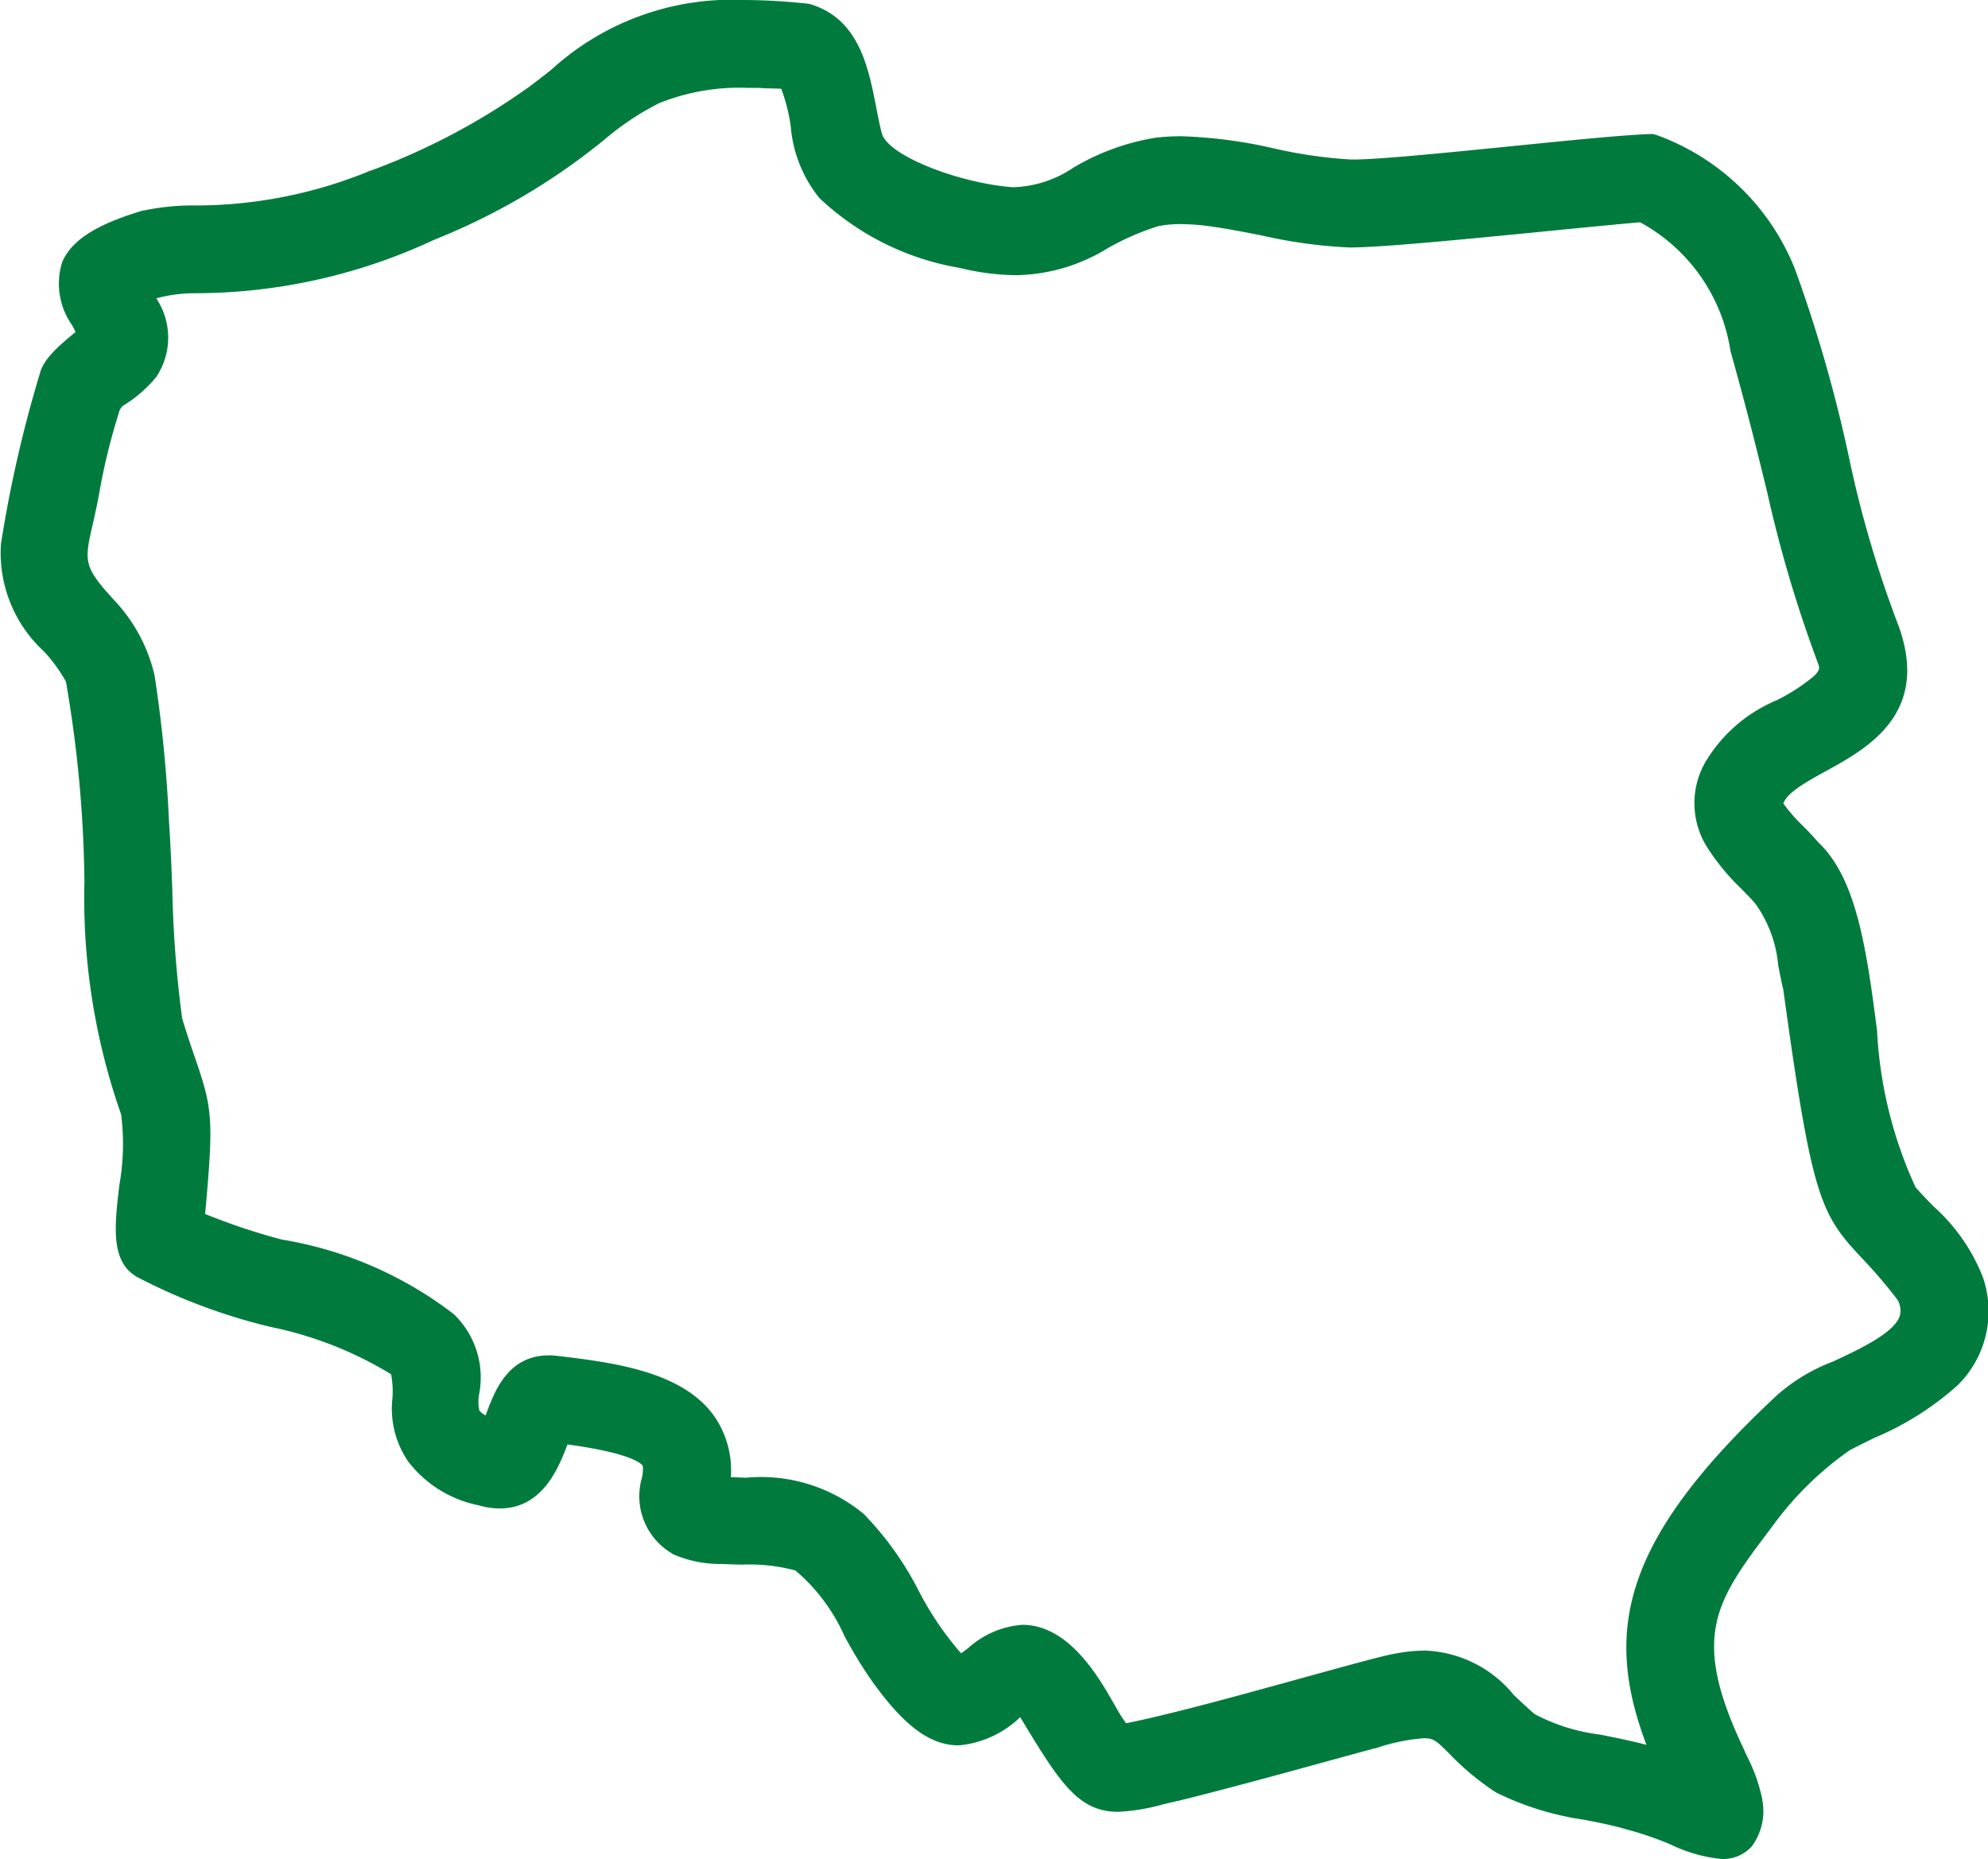
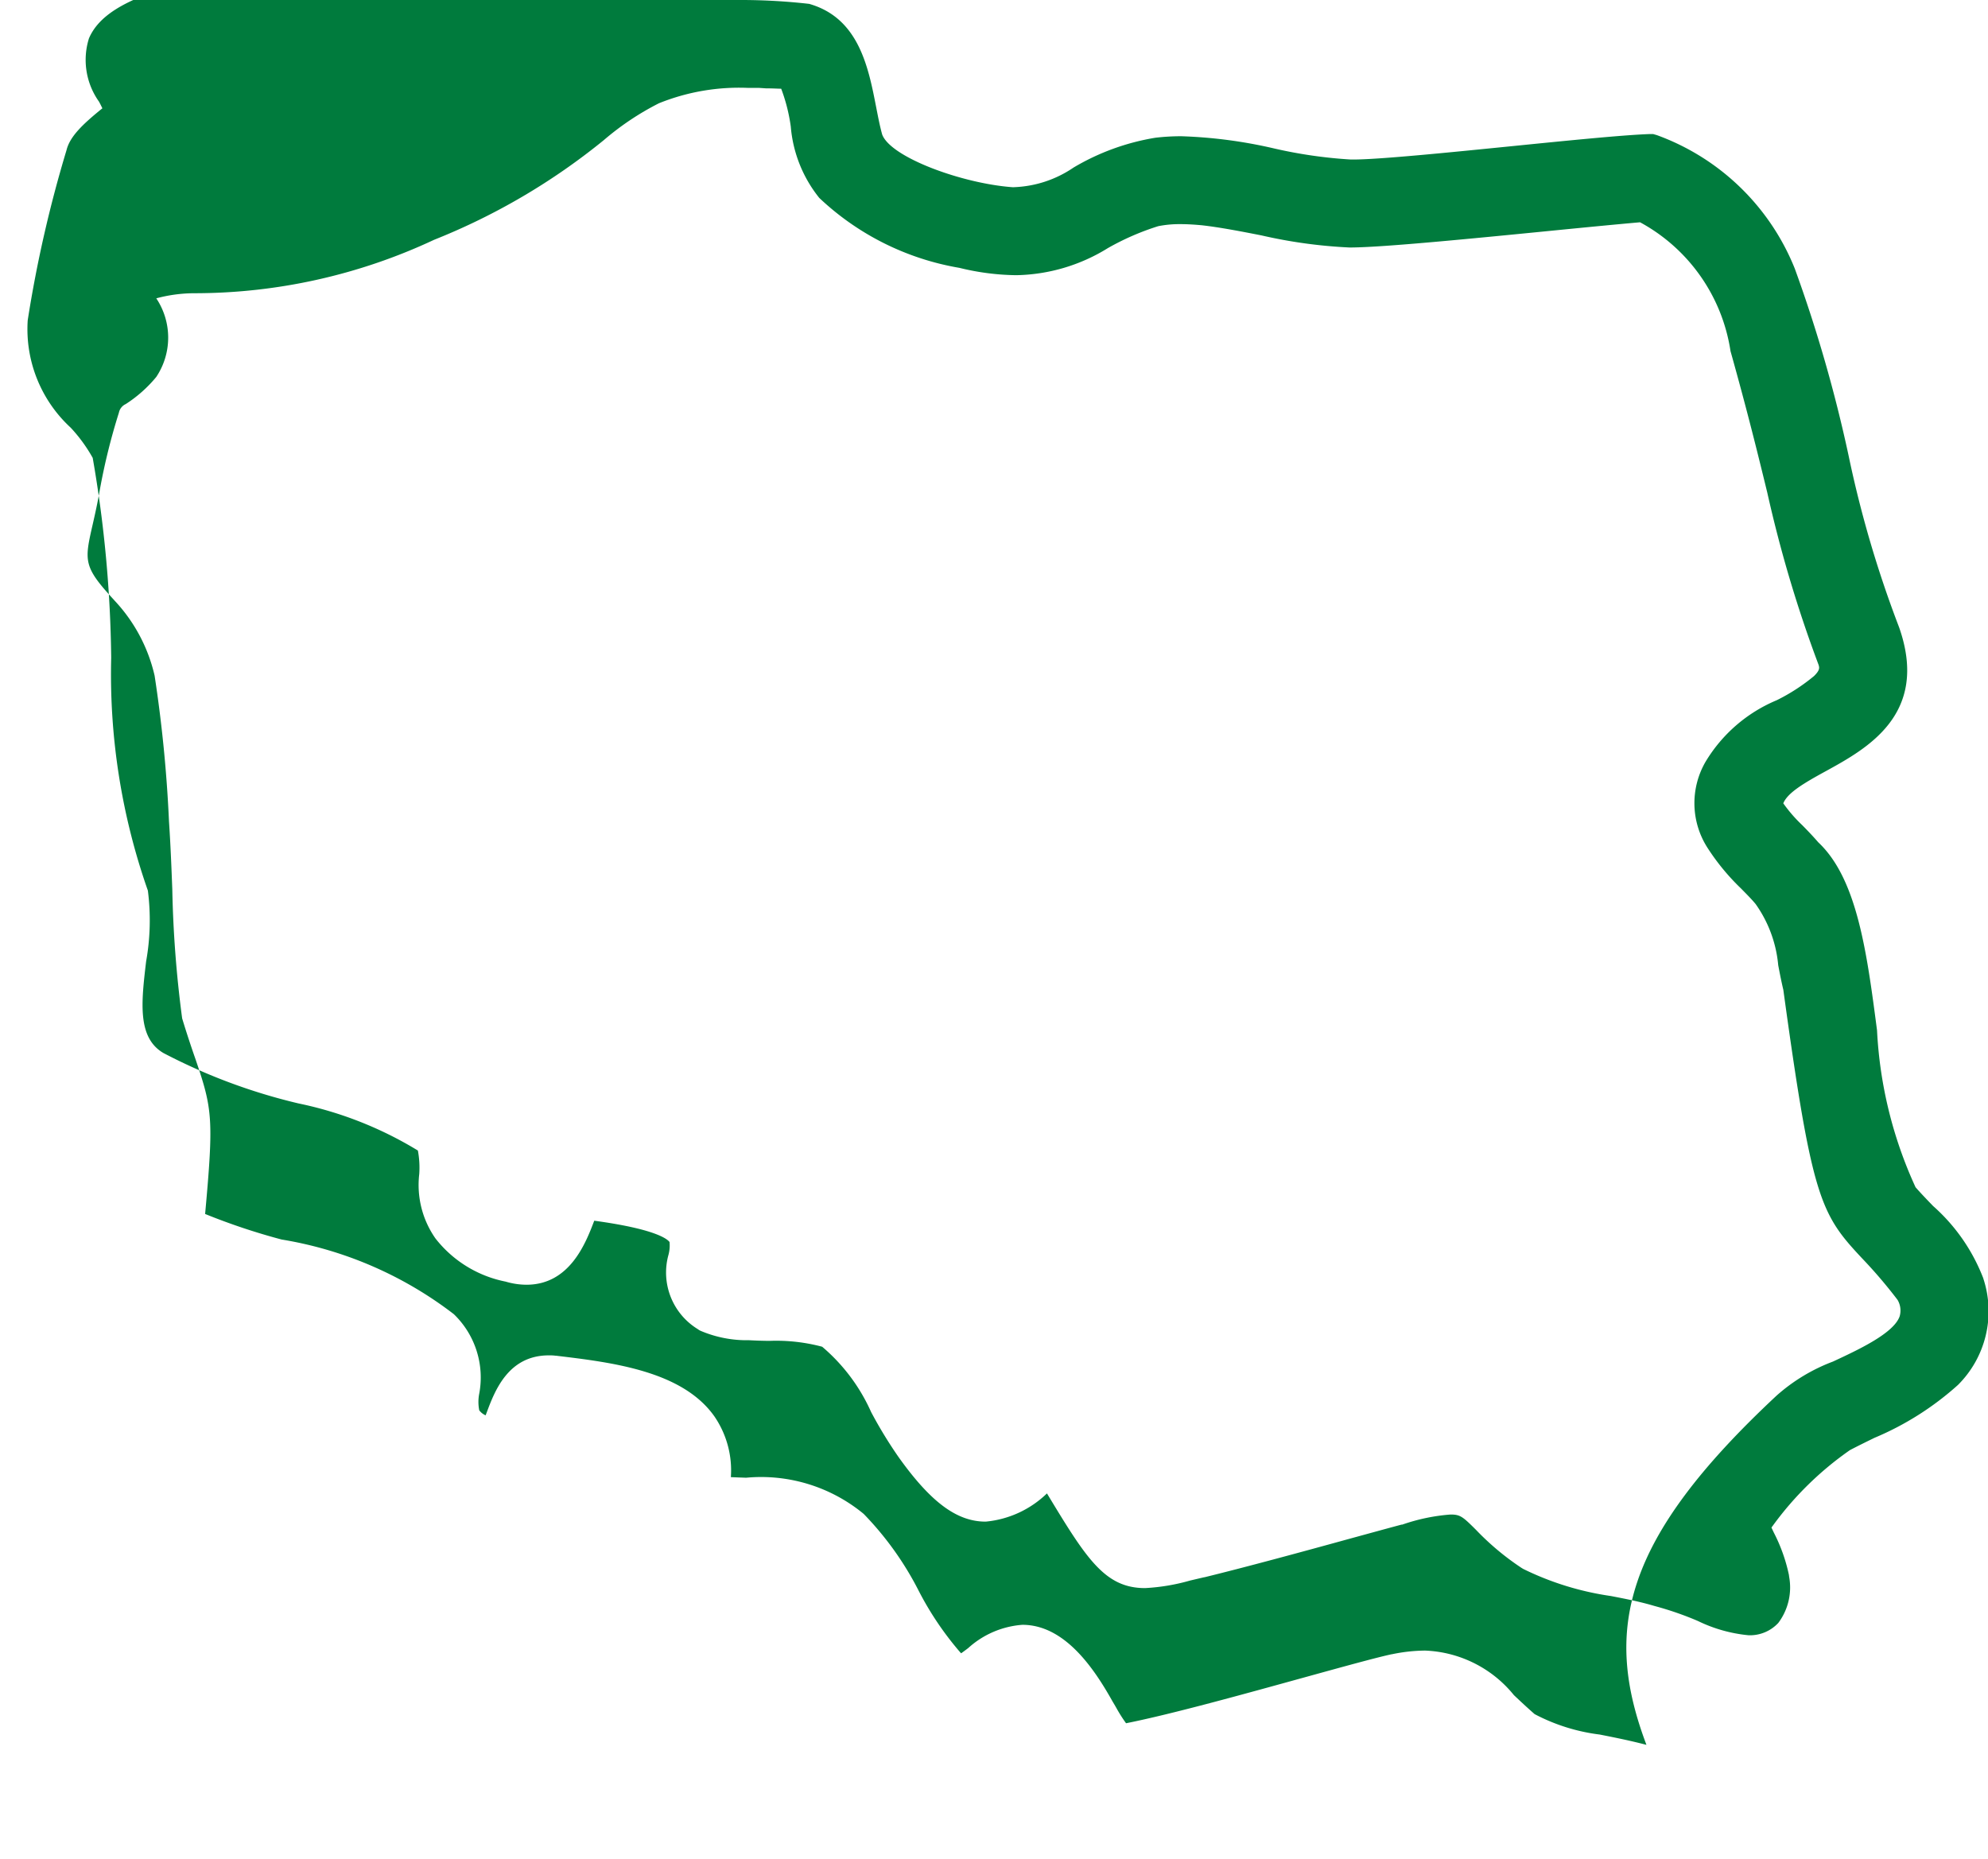
<svg xmlns="http://www.w3.org/2000/svg" width="43.962" height="41.12" viewBox="0 0 43.962 41.12">
-   <path id="Path_59_-_Outline" data-name="Path 59 - Outline" d="M1874.17,753.784h0a13.376,13.376,0,0,1,1.4.08l.053.006.051.016c1.05.331,1.258,1.4,1.426,2.261.043.22.083.428.134.611.188.508,1.775,1.086,2.883,1.166l.026,0a2.5,2.5,0,0,0,1.324-.435,5.182,5.182,0,0,1,1.81-.659,4.88,4.88,0,0,1,.572-.033,10.5,10.5,0,0,1,2.052.27,10.28,10.28,0,0,0,1.7.245h.047c.574,0,2.132-.157,3.507-.295,1.265-.127,2.459-.247,3.046-.268l.083,0,.08.023a5.2,5.2,0,0,1,3.052,2.954,31.442,31.442,0,0,1,1.189,4.133,24.684,24.684,0,0,0,1.114,3.79l.009.025c.66,1.908-.715,2.664-1.625,3.164-.5.273-.847.481-.942.712a3.253,3.253,0,0,0,.419.483c.116.118.235.241.354.379.861.806,1.075,2.435,1.3,4.158a9.42,9.42,0,0,0,.852,3.471c.12.137.25.272.387.414a4.094,4.094,0,0,1,1.111,1.6l.005.019a2.3,2.3,0,0,1-.565,2.339,6.539,6.539,0,0,1-1.847,1.17c-.19.093-.37.181-.543.272a7.179,7.179,0,0,0-1.7,1.665l-.033.044c-1.245,1.649-1.813,2.4-.592,4.948l0,.007.051.108a3.713,3.713,0,0,1,.333.933l.006.046a1.306,1.306,0,0,1-.24,1.018.855.855,0,0,1-.656.273,3.268,3.268,0,0,1-1.123-.316,7.111,7.111,0,0,0-.935-.325l-.026-.007c-.31-.093-.628-.155-.964-.22a6.465,6.465,0,0,1-1.939-.6l-.039-.024a5.866,5.866,0,0,1-1-.836c-.3-.3-.354-.342-.567-.342a4.2,4.2,0,0,0-1.067.223l-.016,0c-.326.087-.714.194-1.132.308-1.087.3-2.319.634-3.225.856l-.008,0-.307.072a4.468,4.468,0,0,1-1,.168c-.892,0-1.3-.657-2.169-2.094h0a2.245,2.245,0,0,1-1.355.624c-.635,0-1.211-.426-1.923-1.423a9.732,9.732,0,0,1-.61-1,4.057,4.057,0,0,0-1.083-1.445,3.95,3.95,0,0,0-1.157-.13c-.152,0-.309-.006-.46-.014a2.609,2.609,0,0,1-1.074-.209l-.031-.016-.028-.02a1.467,1.467,0,0,1-.647-1.649.8.8,0,0,0,.022-.278c-.051-.068-.318-.288-1.665-.471-.19.5-.543,1.416-1.5,1.416a1.649,1.649,0,0,1-.459-.069,2.609,2.609,0,0,1-1.554-.957,2.061,2.061,0,0,1-.357-1.42,2.058,2.058,0,0,0-.03-.522,8.294,8.294,0,0,0-2.641-1.042,12.749,12.749,0,0,1-2.987-1.115c-.58-.342-.488-1.122-.382-2.024a5.166,5.166,0,0,0,.039-1.568,14.427,14.427,0,0,1-.811-5.149,27.416,27.416,0,0,0-.409-4.421,3.425,3.425,0,0,0-.487-.668,2.962,2.962,0,0,1-.95-2.375,27.894,27.894,0,0,1,.858-3.762c.073-.3.354-.571.793-.926-.024-.048-.049-.1-.074-.146a1.592,1.592,0,0,1-.223-1.4c.207-.485.759-.837,1.789-1.142l.017,0a5.277,5.277,0,0,1,1.148-.111,10.113,10.113,0,0,0,3.874-.775l.01,0a14.8,14.8,0,0,0,3.505-1.861l.013-.01c.16-.119.315-.241.465-.36A5.917,5.917,0,0,1,1874.17,753.784Zm.345,1.944c-.1,0-.174,0-.242,0a4.738,4.738,0,0,0-1.976.34,6.093,6.093,0,0,0-1.216.813,14.358,14.358,0,0,1-3.757,2.207,12.491,12.491,0,0,1-5.308,1.181,3.268,3.268,0,0,0-.834.113,1.567,1.567,0,0,1,0,1.738,2.917,2.917,0,0,1-.675.6.269.269,0,0,0-.152.192,13.88,13.88,0,0,0-.414,1.663c-.055.32-.113.578-.165.806-.184.807-.212.931.462,1.661l.02.023a3.6,3.6,0,0,1,.887,1.662,30.247,30.247,0,0,1,.318,3.223c.034.5.054,1.01.073,1.5a25.34,25.34,0,0,0,.218,2.856c.117.385.217.679.3.916.369,1.088.4,1.3.208,3.41a14.132,14.132,0,0,0,1.692.565,8.508,8.508,0,0,1,3.808,1.651,1.943,1.943,0,0,1,.562,1.756.944.944,0,0,0,0,.37.347.347,0,0,0,.141.111l.024-.063c.177-.473.473-1.263,1.373-1.263.046,0,.094,0,.142.007h.013c1.245.149,2.795.335,3.506,1.341a2.11,2.11,0,0,1,.365,1.345c.109.005.222.009.337.013a3.563,3.563,0,0,1,2.6.8,6.983,6.983,0,0,1,1.221,1.709,6.93,6.93,0,0,0,.918,1.357l.016.017c.052-.036.11-.08.155-.114a2,2,0,0,1,1.2-.516c.936,0,1.585.964,1.993,1.694.028.046.056.094.084.143a3.321,3.321,0,0,0,.215.34c1.008-.2,2.636-.653,3.966-1.02.873-.241,1.562-.431,1.907-.506h.007a3.678,3.678,0,0,1,.732-.081,2.656,2.656,0,0,1,1.965.985c.142.134.29.273.458.42a4.184,4.184,0,0,0,1.441.452c.3.06.646.127,1.032.228-.951-2.519-.544-4.531,2.879-7.725a3.983,3.983,0,0,1,1.246-.752c.567-.264,1.343-.625,1.474-1a.461.461,0,0,0-.046-.364,10.748,10.748,0,0,0-.791-.926c-.91-.973-1.1-1.3-1.735-5.931-.044-.184-.079-.367-.113-.544a2.767,2.767,0,0,0-.5-1.354c-.1-.12-.211-.229-.324-.345a4.957,4.957,0,0,1-.741-.9,1.826,1.826,0,0,1-.046-1.894,3.333,3.333,0,0,1,1.578-1.368,4.211,4.211,0,0,0,.825-.535c.135-.133.119-.185.1-.249a28.508,28.508,0,0,1-1.135-3.812c-.205-.84-.438-1.791-.812-3.124a3.906,3.906,0,0,0-2-2.85c-.528.046-1.266.118-2.042.195-1.684.166-3.593.354-4.32.362h-.072a10.949,10.949,0,0,1-1.939-.267c-.448-.088-.912-.178-1.318-.224-.184-.017-.334-.025-.471-.025a2.4,2.4,0,0,0-.493.045,5.689,5.689,0,0,0-1.112.484,3.971,3.971,0,0,1-2.029.6,5.5,5.5,0,0,1-1.255-.162,5.96,5.96,0,0,1-3.1-1.547,2.9,2.9,0,0,1-.63-1.578,3.84,3.84,0,0,0-.212-.837c-.07,0-.176-.008-.335-.008Z" transform="translate(-1857.726 -753.784)" fill="#007b3d" />
+   <path id="Path_59_-_Outline" data-name="Path 59 - Outline" d="M1874.17,753.784h0a13.376,13.376,0,0,1,1.4.08l.053.006.051.016c1.05.331,1.258,1.4,1.426,2.261.043.22.083.428.134.611.188.508,1.775,1.086,2.883,1.166l.026,0a2.5,2.5,0,0,0,1.324-.435,5.182,5.182,0,0,1,1.81-.659,4.88,4.88,0,0,1,.572-.033,10.5,10.5,0,0,1,2.052.27,10.28,10.28,0,0,0,1.7.245h.047c.574,0,2.132-.157,3.507-.295,1.265-.127,2.459-.247,3.046-.268l.083,0,.08.023a5.2,5.2,0,0,1,3.052,2.954,31.442,31.442,0,0,1,1.189,4.133,24.684,24.684,0,0,0,1.114,3.79l.009.025c.66,1.908-.715,2.664-1.625,3.164-.5.273-.847.481-.942.712a3.253,3.253,0,0,0,.419.483c.116.118.235.241.354.379.861.806,1.075,2.435,1.3,4.158a9.42,9.42,0,0,0,.852,3.471c.12.137.25.272.387.414a4.094,4.094,0,0,1,1.111,1.6l.005.019a2.3,2.3,0,0,1-.565,2.339,6.539,6.539,0,0,1-1.847,1.17c-.19.093-.37.181-.543.272a7.179,7.179,0,0,0-1.7,1.665l-.033.044l0,.007.051.108a3.713,3.713,0,0,1,.333.933l.006.046a1.306,1.306,0,0,1-.24,1.018.855.855,0,0,1-.656.273,3.268,3.268,0,0,1-1.123-.316,7.111,7.111,0,0,0-.935-.325l-.026-.007c-.31-.093-.628-.155-.964-.22a6.465,6.465,0,0,1-1.939-.6l-.039-.024a5.866,5.866,0,0,1-1-.836c-.3-.3-.354-.342-.567-.342a4.2,4.2,0,0,0-1.067.223l-.016,0c-.326.087-.714.194-1.132.308-1.087.3-2.319.634-3.225.856l-.008,0-.307.072a4.468,4.468,0,0,1-1,.168c-.892,0-1.3-.657-2.169-2.094h0a2.245,2.245,0,0,1-1.355.624c-.635,0-1.211-.426-1.923-1.423a9.732,9.732,0,0,1-.61-1,4.057,4.057,0,0,0-1.083-1.445,3.95,3.95,0,0,0-1.157-.13c-.152,0-.309-.006-.46-.014a2.609,2.609,0,0,1-1.074-.209l-.031-.016-.028-.02a1.467,1.467,0,0,1-.647-1.649.8.8,0,0,0,.022-.278c-.051-.068-.318-.288-1.665-.471-.19.5-.543,1.416-1.5,1.416a1.649,1.649,0,0,1-.459-.069,2.609,2.609,0,0,1-1.554-.957,2.061,2.061,0,0,1-.357-1.42,2.058,2.058,0,0,0-.03-.522,8.294,8.294,0,0,0-2.641-1.042,12.749,12.749,0,0,1-2.987-1.115c-.58-.342-.488-1.122-.382-2.024a5.166,5.166,0,0,0,.039-1.568,14.427,14.427,0,0,1-.811-5.149,27.416,27.416,0,0,0-.409-4.421,3.425,3.425,0,0,0-.487-.668,2.962,2.962,0,0,1-.95-2.375,27.894,27.894,0,0,1,.858-3.762c.073-.3.354-.571.793-.926-.024-.048-.049-.1-.074-.146a1.592,1.592,0,0,1-.223-1.4c.207-.485.759-.837,1.789-1.142l.017,0a5.277,5.277,0,0,1,1.148-.111,10.113,10.113,0,0,0,3.874-.775l.01,0a14.8,14.8,0,0,0,3.505-1.861l.013-.01c.16-.119.315-.241.465-.36A5.917,5.917,0,0,1,1874.17,753.784Zm.345,1.944c-.1,0-.174,0-.242,0a4.738,4.738,0,0,0-1.976.34,6.093,6.093,0,0,0-1.216.813,14.358,14.358,0,0,1-3.757,2.207,12.491,12.491,0,0,1-5.308,1.181,3.268,3.268,0,0,0-.834.113,1.567,1.567,0,0,1,0,1.738,2.917,2.917,0,0,1-.675.6.269.269,0,0,0-.152.192,13.88,13.88,0,0,0-.414,1.663c-.055.32-.113.578-.165.806-.184.807-.212.931.462,1.661l.02.023a3.6,3.6,0,0,1,.887,1.662,30.247,30.247,0,0,1,.318,3.223c.034.5.054,1.01.073,1.5a25.34,25.34,0,0,0,.218,2.856c.117.385.217.679.3.916.369,1.088.4,1.3.208,3.41a14.132,14.132,0,0,0,1.692.565,8.508,8.508,0,0,1,3.808,1.651,1.943,1.943,0,0,1,.562,1.756.944.944,0,0,0,0,.37.347.347,0,0,0,.141.111l.024-.063c.177-.473.473-1.263,1.373-1.263.046,0,.094,0,.142.007h.013c1.245.149,2.795.335,3.506,1.341a2.11,2.11,0,0,1,.365,1.345c.109.005.222.009.337.013a3.563,3.563,0,0,1,2.6.8,6.983,6.983,0,0,1,1.221,1.709,6.93,6.93,0,0,0,.918,1.357l.016.017c.052-.036.11-.08.155-.114a2,2,0,0,1,1.2-.516c.936,0,1.585.964,1.993,1.694.028.046.056.094.084.143a3.321,3.321,0,0,0,.215.34c1.008-.2,2.636-.653,3.966-1.02.873-.241,1.562-.431,1.907-.506h.007a3.678,3.678,0,0,1,.732-.081,2.656,2.656,0,0,1,1.965.985c.142.134.29.273.458.42a4.184,4.184,0,0,0,1.441.452c.3.06.646.127,1.032.228-.951-2.519-.544-4.531,2.879-7.725a3.983,3.983,0,0,1,1.246-.752c.567-.264,1.343-.625,1.474-1a.461.461,0,0,0-.046-.364,10.748,10.748,0,0,0-.791-.926c-.91-.973-1.1-1.3-1.735-5.931-.044-.184-.079-.367-.113-.544a2.767,2.767,0,0,0-.5-1.354c-.1-.12-.211-.229-.324-.345a4.957,4.957,0,0,1-.741-.9,1.826,1.826,0,0,1-.046-1.894,3.333,3.333,0,0,1,1.578-1.368,4.211,4.211,0,0,0,.825-.535c.135-.133.119-.185.1-.249a28.508,28.508,0,0,1-1.135-3.812c-.205-.84-.438-1.791-.812-3.124a3.906,3.906,0,0,0-2-2.85c-.528.046-1.266.118-2.042.195-1.684.166-3.593.354-4.32.362h-.072a10.949,10.949,0,0,1-1.939-.267c-.448-.088-.912-.178-1.318-.224-.184-.017-.334-.025-.471-.025a2.4,2.4,0,0,0-.493.045,5.689,5.689,0,0,0-1.112.484,3.971,3.971,0,0,1-2.029.6,5.5,5.5,0,0,1-1.255-.162,5.96,5.96,0,0,1-3.1-1.547,2.9,2.9,0,0,1-.63-1.578,3.84,3.84,0,0,0-.212-.837c-.07,0-.176-.008-.335-.008Z" transform="translate(-1857.726 -753.784)" fill="#007b3d" />
</svg>